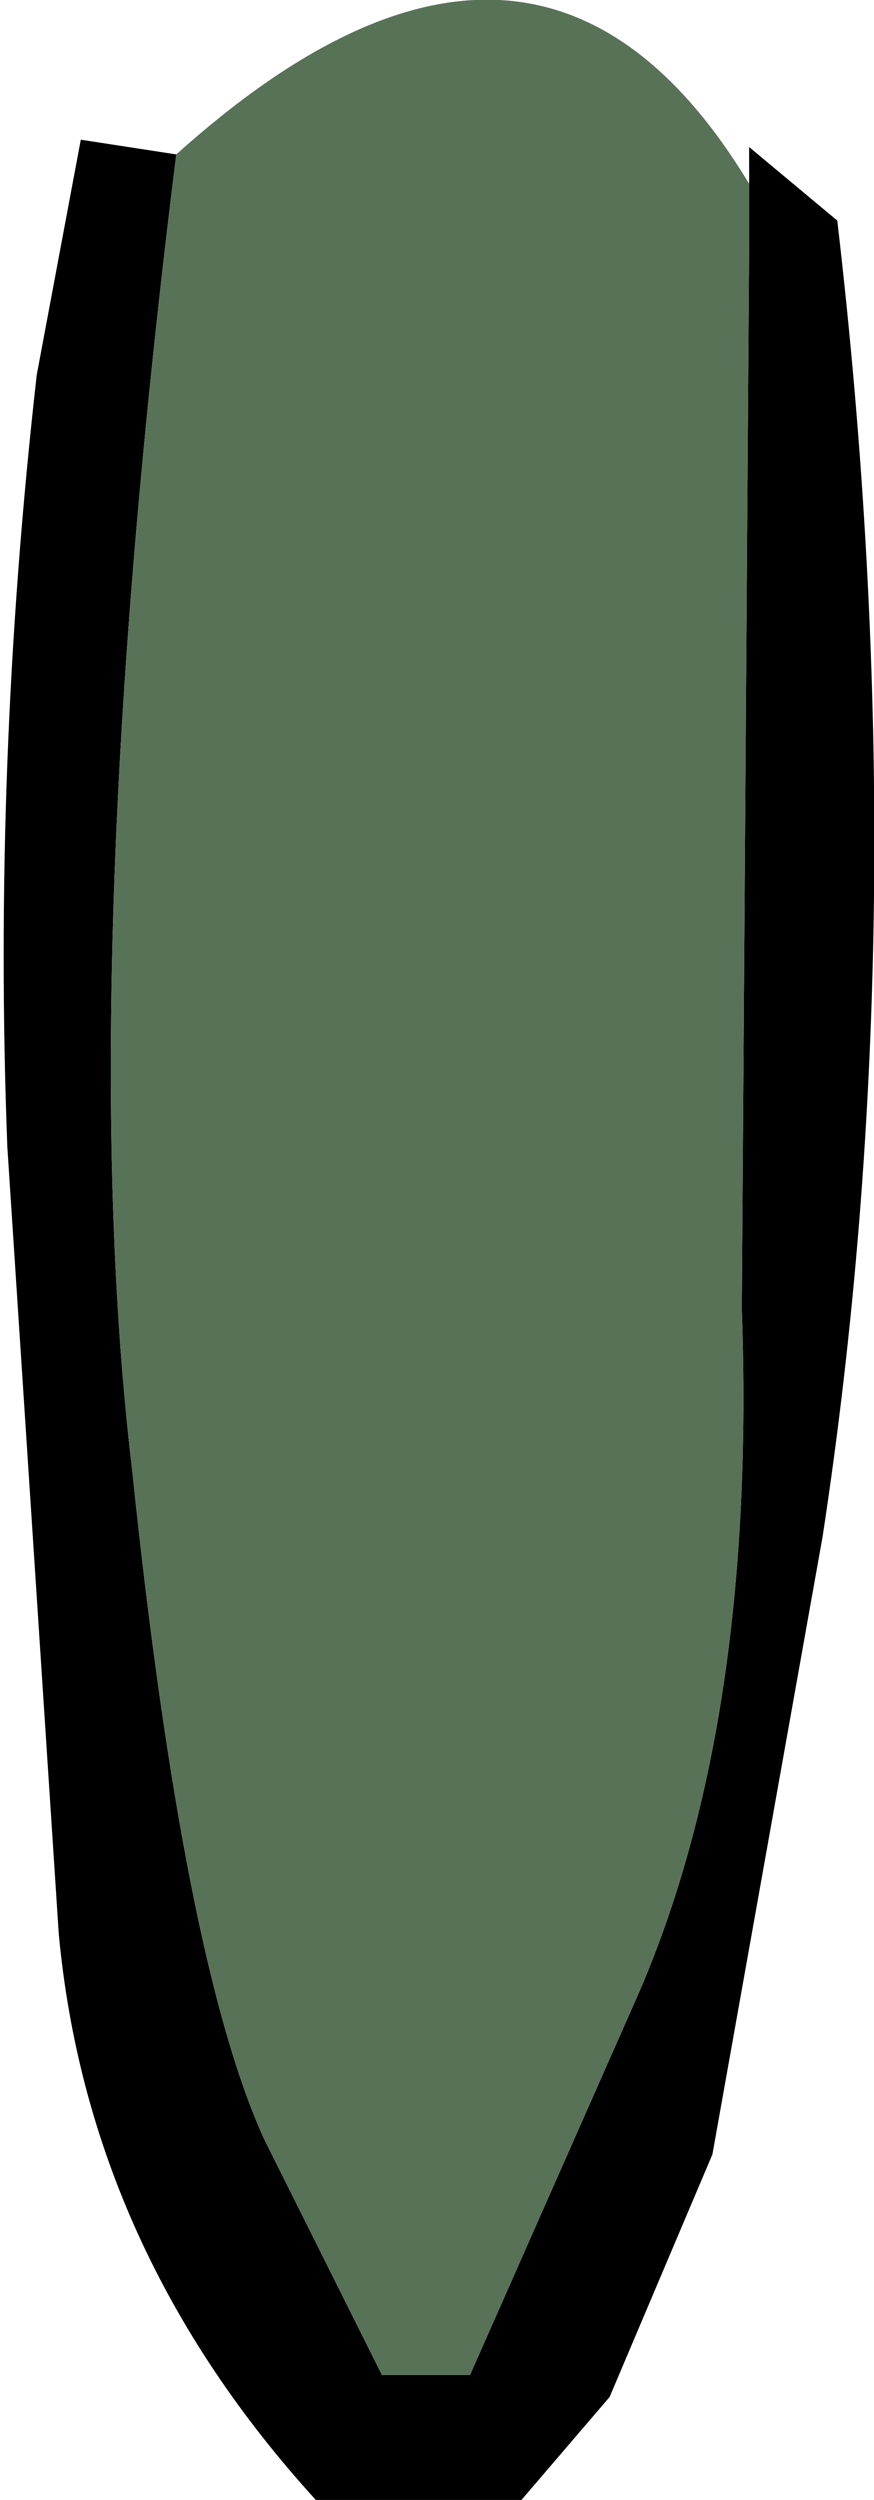
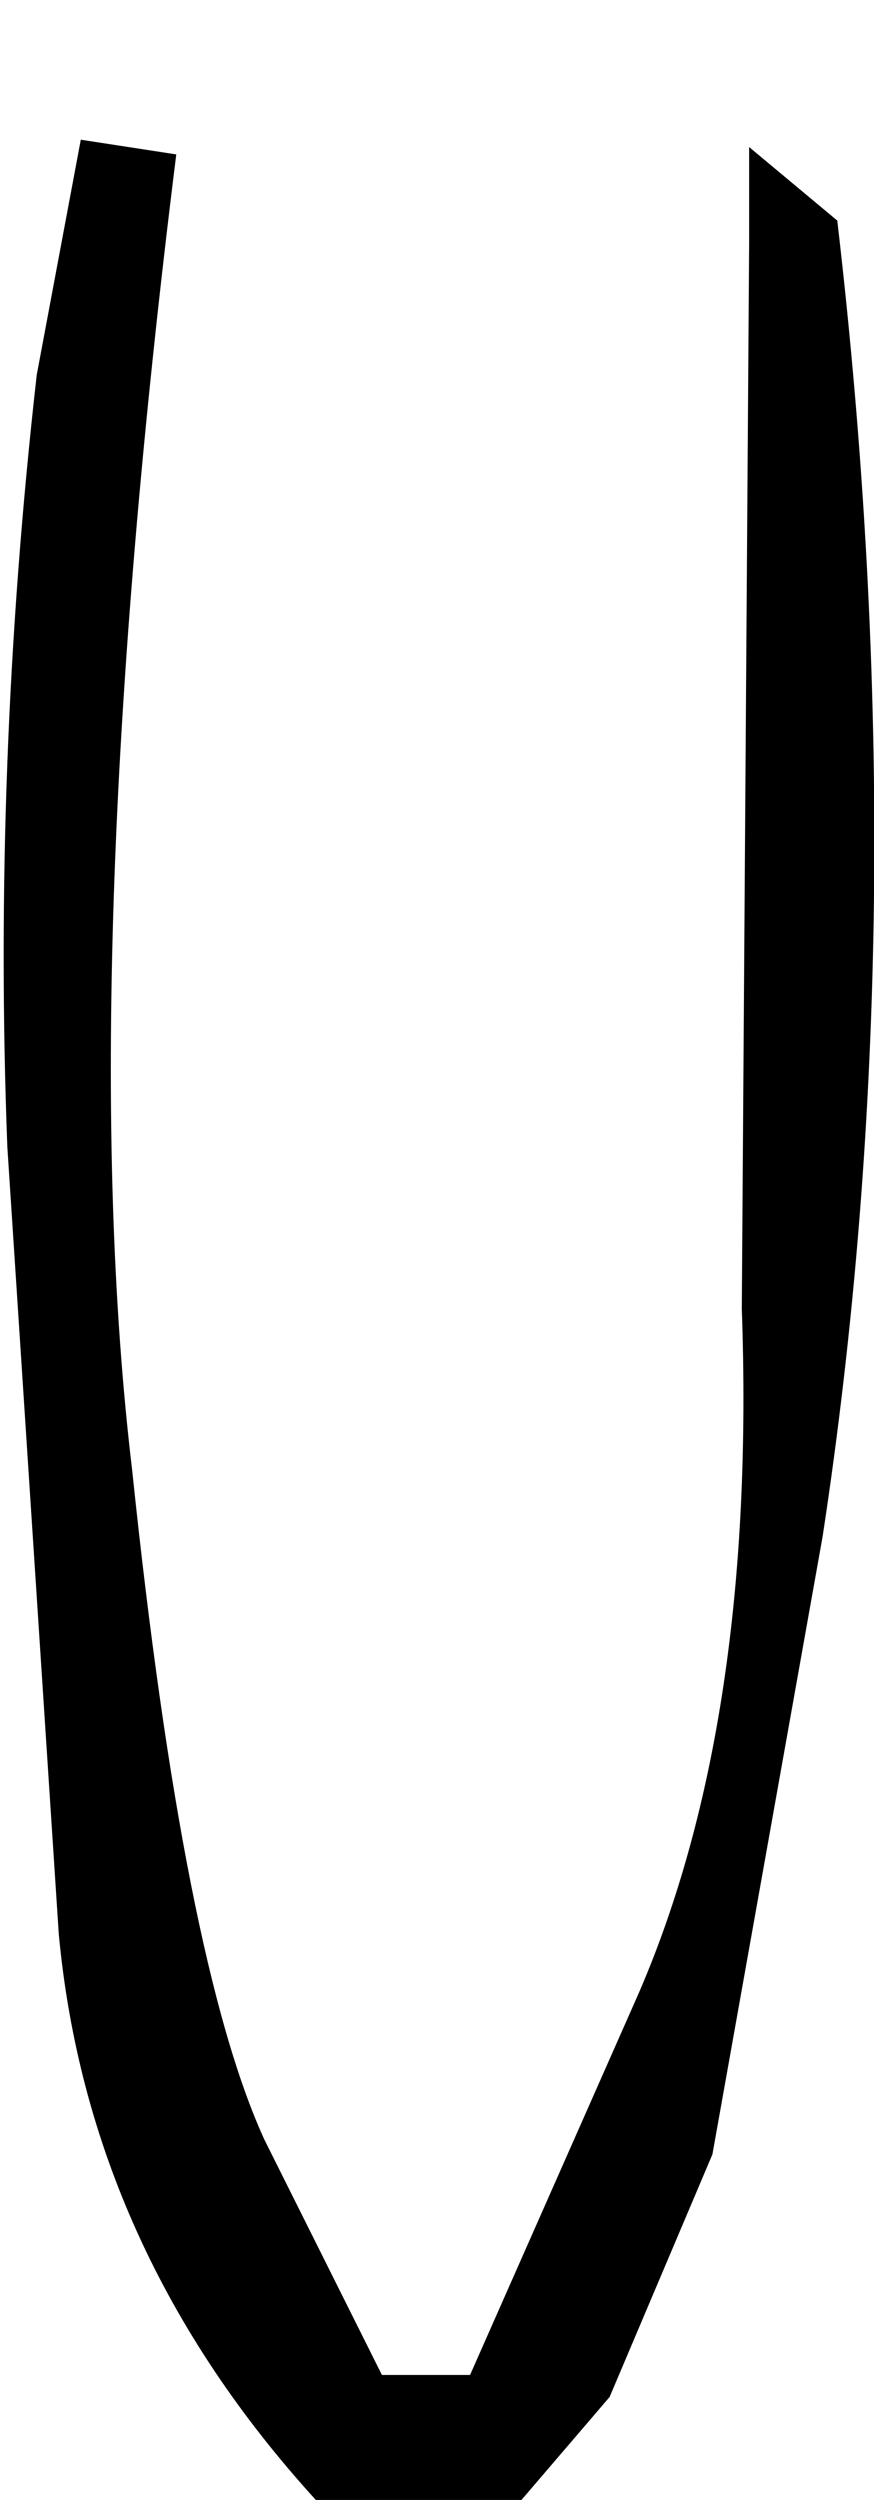
<svg xmlns="http://www.w3.org/2000/svg" height="17.0px" width="5.95px">
  <g transform="matrix(1.0, 0.0, 0.0, 1.0, 3.0, 1.9)">
    <path d="M2.1 -0.65 L2.1 -0.9 2.7 -0.4 Q3.25 4.3 2.6 8.55 L1.85 12.75 1.15 14.4 0.55 15.1 -0.85 15.1 Q-2.4 13.4 -2.6 11.25 L-2.95 5.9 Q-3.05 3.3 -2.75 0.65 L-2.45 -0.95 -1.8 -0.85 Q-2.5 4.75 -2.1 8.1 -1.75 11.45 -1.2 12.65 L-0.4 14.25 0.2 14.25 1.35 11.65 Q2.15 9.8 2.05 7.0 L2.1 -0.25 2.1 -0.65" fill="#000000" fill-rule="evenodd" stroke="none" />
-     <path d="M2.1 -0.65 L2.1 -0.25 2.05 7.0 Q2.15 9.8 1.35 11.65 L0.2 14.25 -0.4 14.25 -1.2 12.65 Q-1.75 11.45 -2.1 8.1 -2.5 4.75 -1.8 -0.85 0.65 -3.05 2.1 -0.65" fill="#587258" fill-rule="evenodd" stroke="none" />
  </g>
</svg>